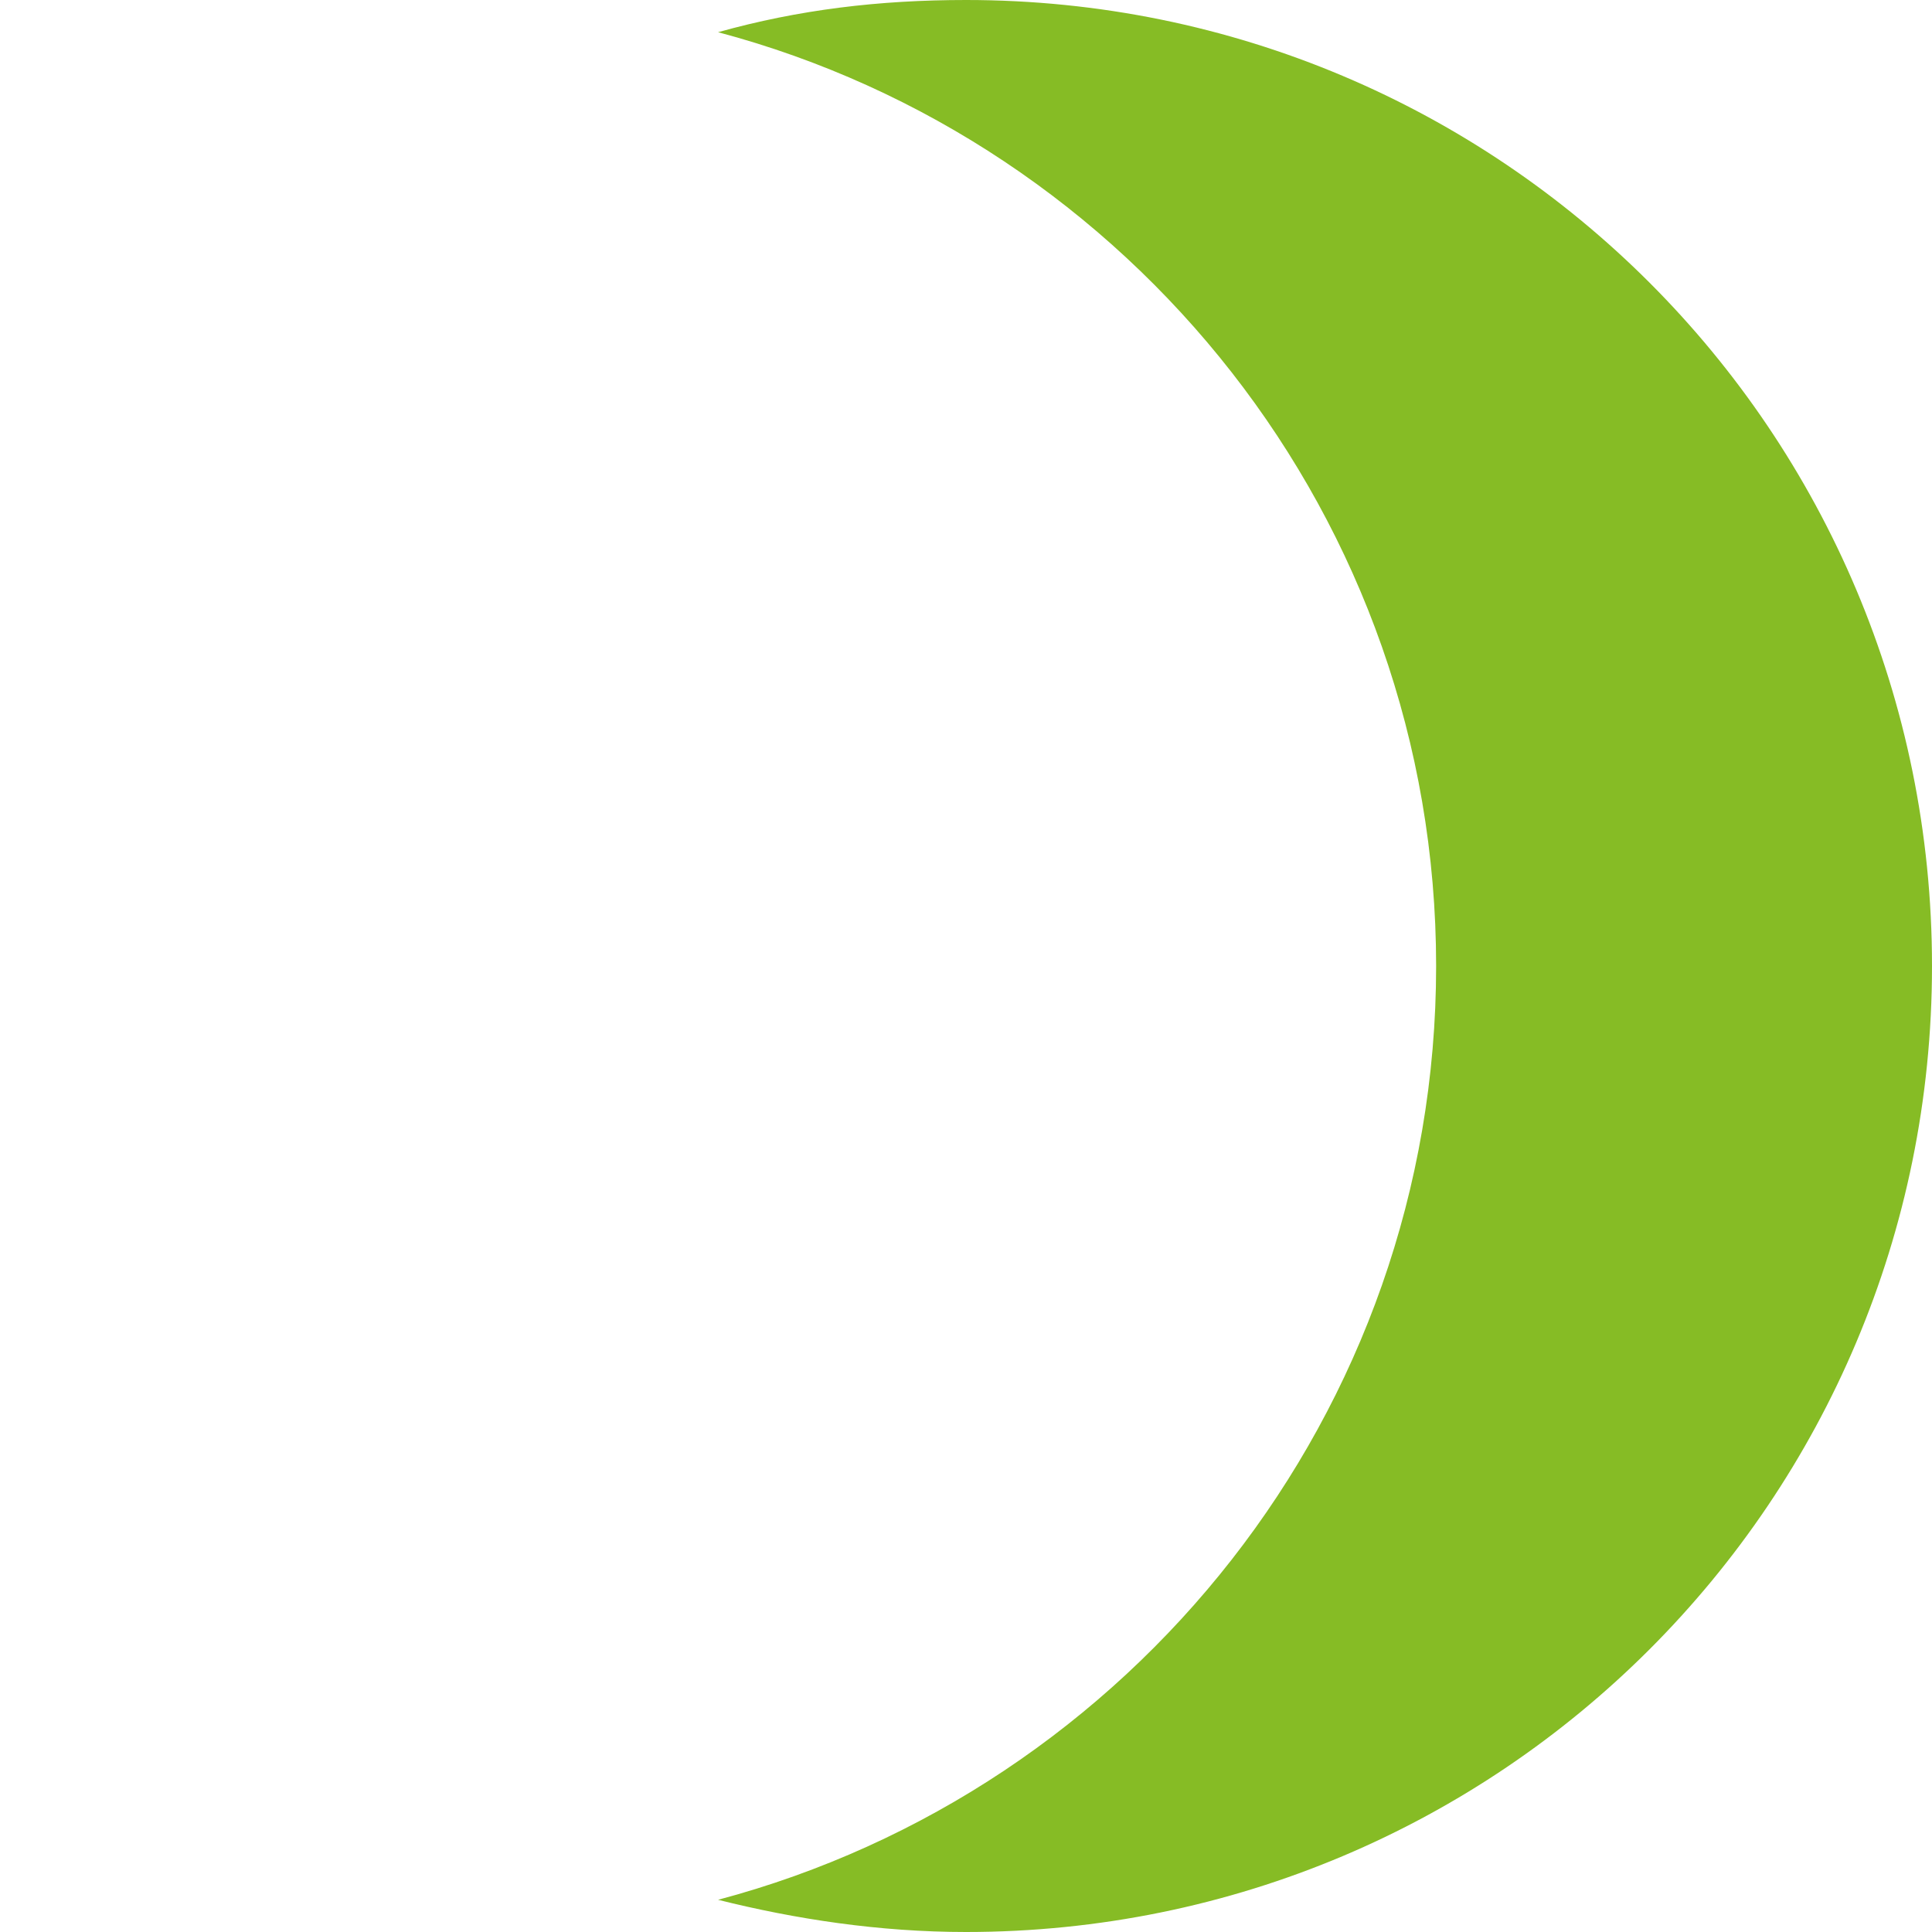
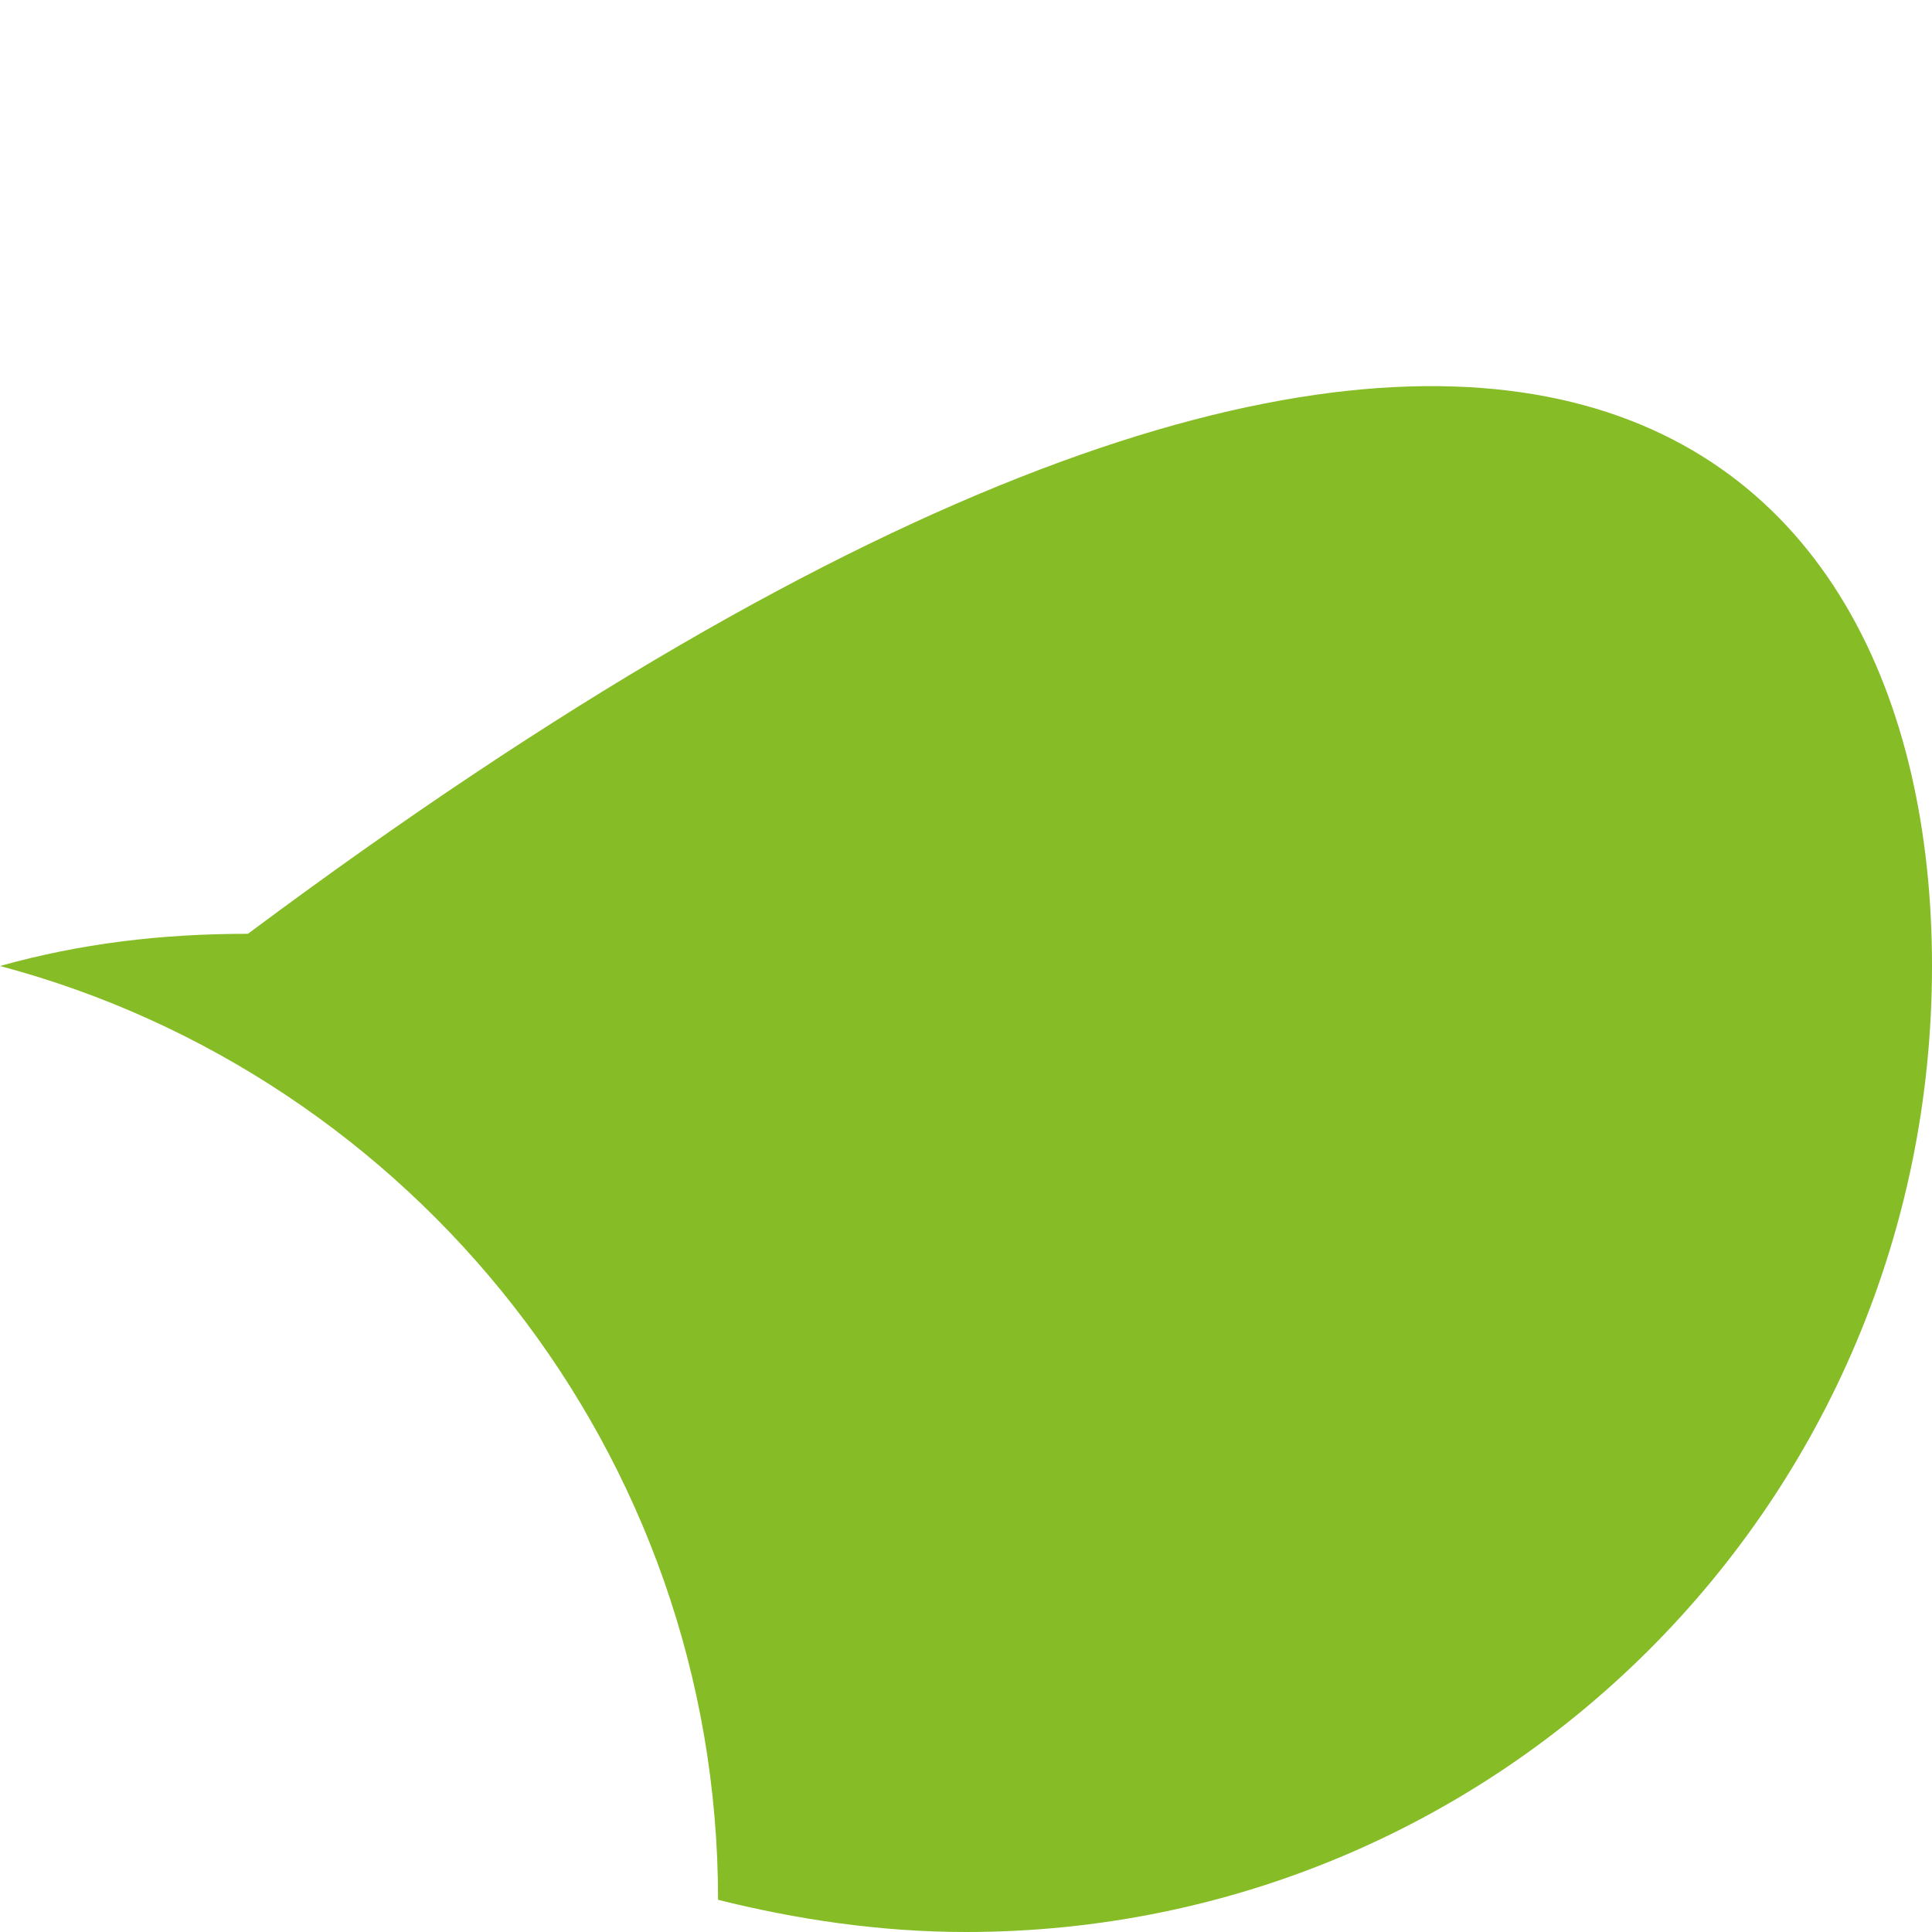
<svg xmlns="http://www.w3.org/2000/svg" version="1.1" id="Layer_1" x="0px" y="0px" viewBox="0 0 60 60" style="enable-background:new 0 0 60 60;" xml:space="preserve" width="60" height="60">
  <style type="text/css">
	.st0{fill:#86BC25;}
</style>
  <g>
-     <path class="st0" d="M60,30c0,16.6-13.4,30-30,30c-2.7,0-5.3-0.4-7.7-1c12.8-3.4,22.3-15.1,22.3-29c0-13.9-9.5-25.6-22.3-29   c2.5-0.7,5-1,7.7-1C46.6,0,60,13.4,60,30z" />
+     <path class="st0" d="M60,30c0,16.6-13.4,30-30,30c-2.7,0-5.3-0.4-7.7-1c0-13.9-9.5-25.6-22.3-29   c2.5-0.7,5-1,7.7-1C46.6,0,60,13.4,60,30z" />
  </g>
</svg>